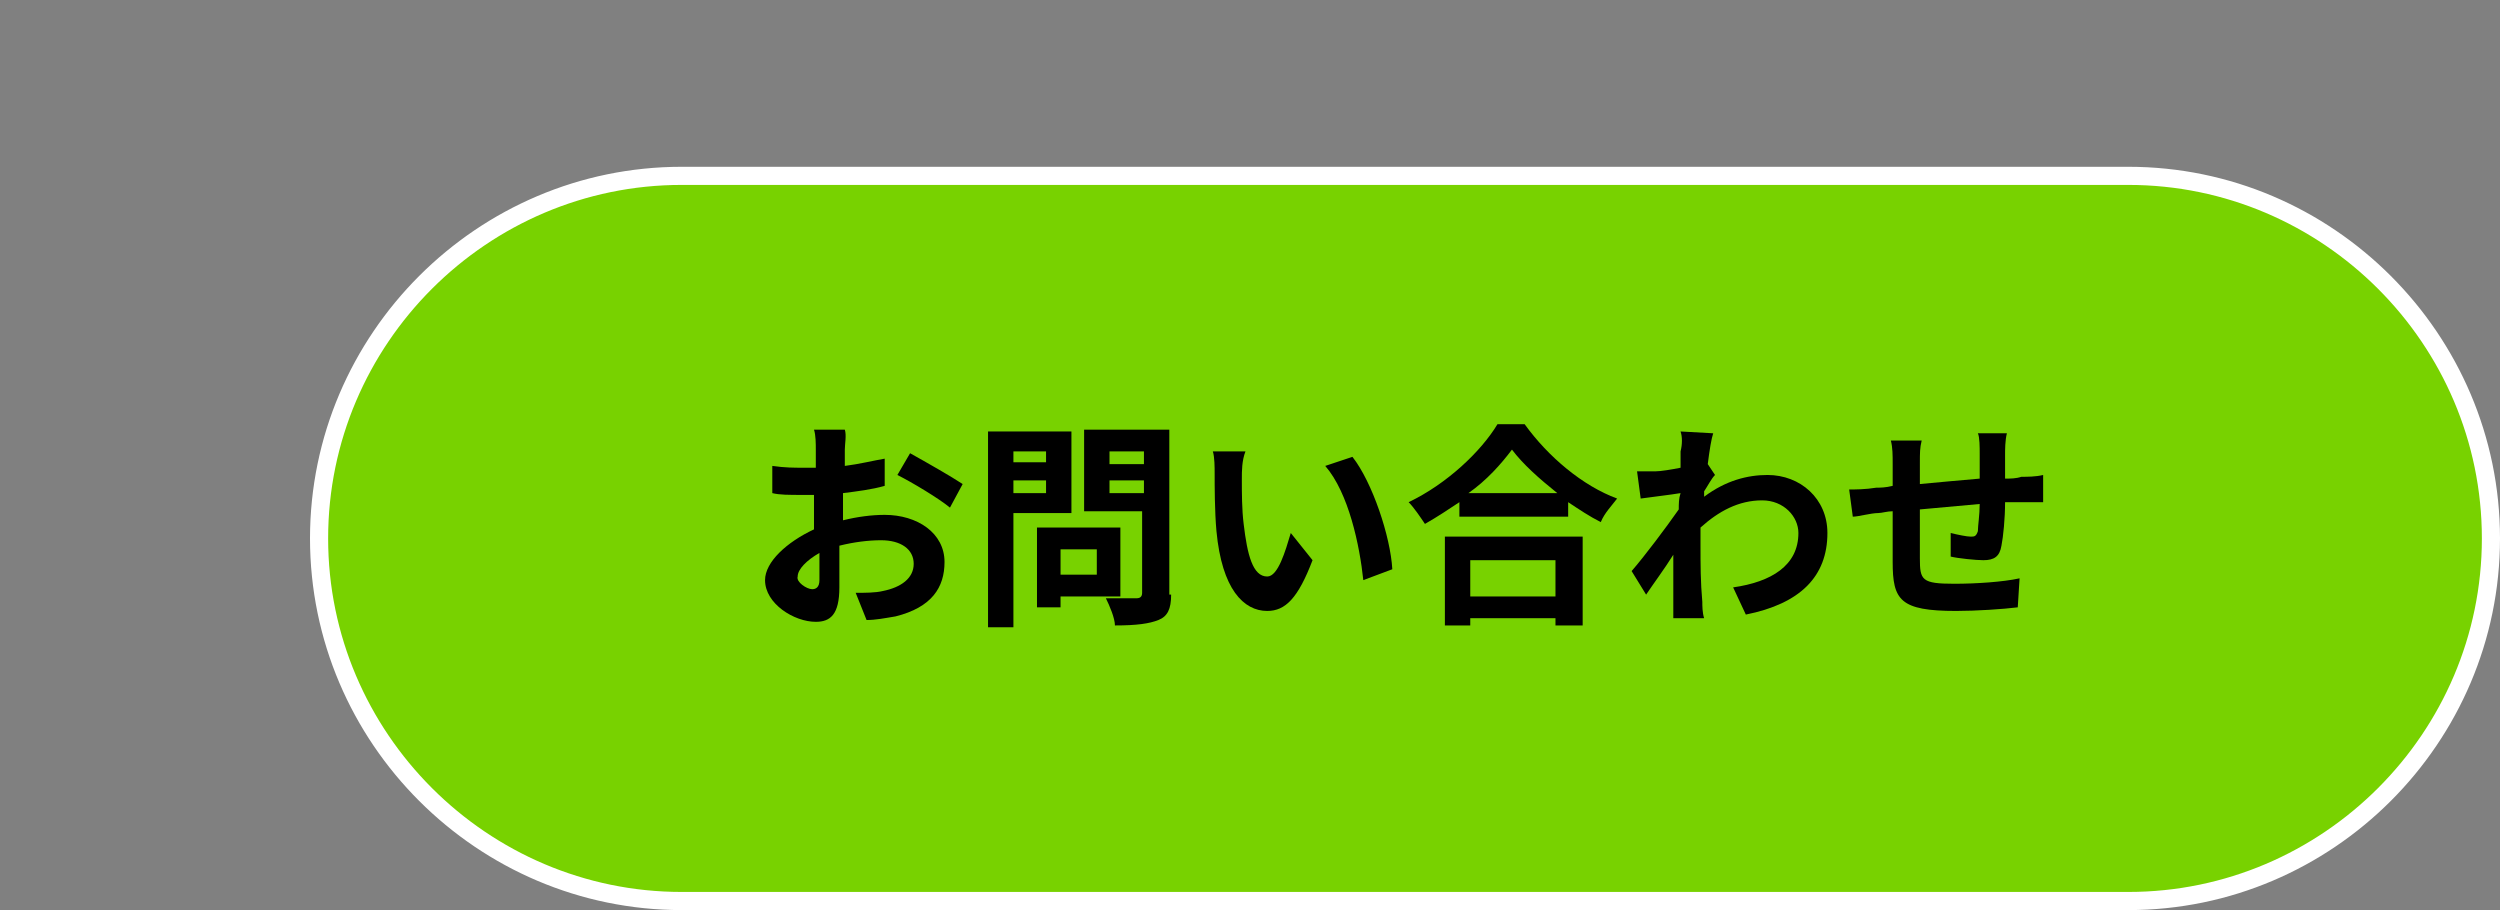
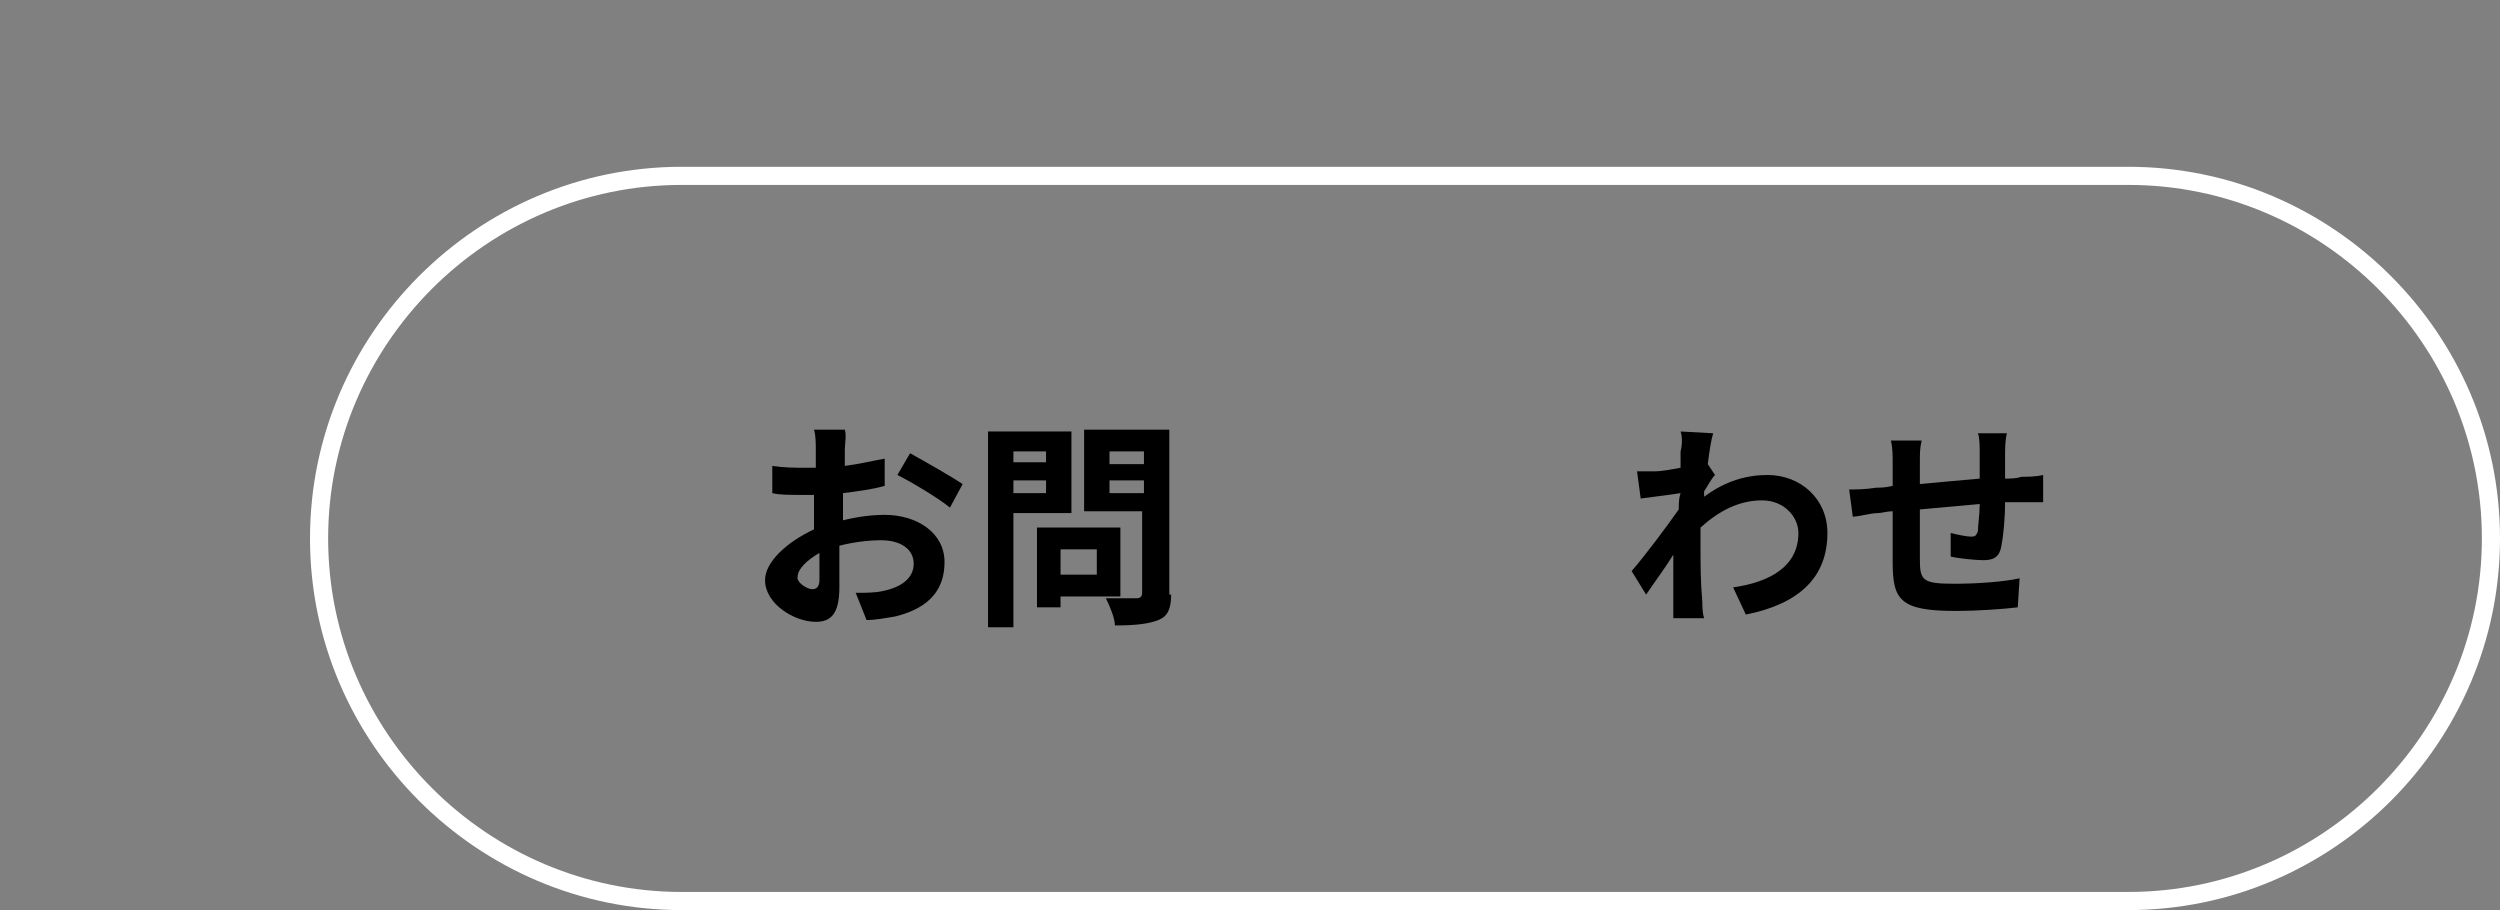
<svg xmlns="http://www.w3.org/2000/svg" version="1.1" id="レイヤー_1" x="0px" y="0px" viewBox="0 0 137.9 50.2" style="enable-background:new 0 0 137.9 50.2;" xml:space="preserve">
  <rect x="0" y="0" width="137.9" height="50.2" fill="#808080" stroke="none" />
  <style type="text/css">
	.st0{fill:#78D200;}
	.st1{fill:none;stroke:#FFFFFF;stroke-miterlimit:10;}
</style>
  <g>
-     <path class="st0" d="M137.4,29.7c0,11-9,20-20,20H37.6c-11,0-20-9-20-20l0,0c0-11,9-20,20-20h79.8C128.4,9.7,137.4,18.7,137.4,29.7   L137.4,29.7z" />
    <path class="st1" d="M137.4,29.7c0,11-9,20-20,20H37.6c-11,0-20-9-20-20l0,0c0-11,9-20,20-20h79.8C128.4,9.7,137.4,18.7,137.4,29.7   L137.4,29.7z" />
  </g>
  <g>
    <path d="M46.6,24.8c0,0.3,0,0.6,0,0.9c0.8-0.1,1.6-0.3,2.2-0.4l0,1.5c-0.7,0.2-1.5,0.3-2.3,0.4c0,0.4,0,0.7,0,1.1   c0,0.1,0,0.3,0,0.4c0.8-0.2,1.6-0.3,2.3-0.3c1.8,0,3.3,1,3.3,2.6c0,1.4-0.7,2.5-2.7,3c-0.6,0.1-1.1,0.2-1.6,0.2l-0.6-1.5   c0.5,0,1.1,0,1.5-0.1c1-0.2,1.7-0.7,1.7-1.5c0-0.8-0.7-1.3-1.8-1.3c-0.7,0-1.5,0.1-2.3,0.3c0,0.9,0,1.9,0,2.3   c0,1.5-0.5,1.9-1.3,1.9c-1.2,0-2.8-1-2.8-2.3c0-1,1.2-2.1,2.7-2.8c0-0.3,0-0.6,0-0.9c0-0.3,0-0.7,0-1c-0.2,0-0.4,0-0.6,0   c-0.8,0-1.3,0-1.7-0.1l0-1.5c0.7,0.1,1.2,0.1,1.7,0.1c0.2,0,0.5,0,0.7,0c0-0.4,0-0.8,0-1c0-0.3,0-0.8-0.1-1.1h1.7   C46.7,24,46.6,24.5,46.6,24.8z M44.8,32.5c0.2,0,0.4-0.1,0.4-0.5c0-0.3,0-0.9,0-1.5c-0.7,0.4-1.2,0.9-1.2,1.3   C43.9,32.1,44.5,32.5,44.8,32.5z M53.1,26.7L52.4,28c-0.6-0.5-2.1-1.4-2.9-1.8l0.7-1.2C51.1,25.5,52.5,26.3,53.1,26.7z" />
    <path d="M55.9,28.3v6.3h-1.4V23.8h4.6v4.5H55.9z M55.9,24.9v0.6h1.8v-0.6H55.9z M57.7,27.2v-0.7h-1.8v0.7H57.7z M58.5,32.8v0.7   h-1.3v-4.4h4.6v3.8H58.5z M58.5,30.3v1.4h2v-1.4H58.5z M64.6,32.8c0,0.8-0.2,1.2-0.7,1.4c-0.5,0.2-1.2,0.3-2.4,0.3   c0-0.4-0.3-1.1-0.5-1.5c0.7,0,1.5,0,1.7,0c0.2,0,0.3-0.1,0.3-0.3v-4.5h-3.2v-4.5h4.7V32.8z M61.2,24.9v0.7h1.9v-0.7H61.2z    M63.1,27.2v-0.7h-1.9v0.7H63.1z" />
-     <path d="M68.5,26.4c0,0.8,0,1.7,0.1,2.5c0.2,1.7,0.5,2.9,1.3,2.9c0.6,0,1-1.4,1.3-2.4l1.2,1.5c-0.8,2.1-1.5,2.8-2.5,2.8   c-1.3,0-2.5-1.2-2.8-4.4c-0.1-1.1-0.1-2.5-0.1-3.2c0-0.3,0-0.9-0.1-1.2l1.8,0C68.5,25.4,68.5,26,68.5,26.4z M76.8,31.4L75.2,32   c-0.2-1.9-0.8-4.8-2.1-6.3l1.5-0.5C75.7,26.6,76.7,29.6,76.8,31.4z" />
-     <path d="M84.1,23.4c1.3,1.8,3.2,3.4,5.1,4.1c-0.3,0.4-0.7,0.8-0.9,1.3c-0.6-0.3-1.2-0.7-1.8-1.1v0.8h-6v-0.8   c-0.6,0.4-1.2,0.8-1.9,1.2c-0.2-0.3-0.6-0.9-0.9-1.2c2.1-1,4-2.8,4.9-4.3H84.1z M79.7,29.6h7.6v4.9h-1.5v-0.4h-4.7v0.4h-1.4V29.6z    M85.9,27.2c-1-0.8-1.9-1.6-2.5-2.4c-0.6,0.8-1.4,1.7-2.4,2.4H85.9z M81.1,30.9v2h4.7v-2H81.1z" />
    <path d="M92.7,23.8l1.8,0.1c-0.1,0.3-0.2,0.9-0.3,1.7l0.4,0.6c-0.2,0.2-0.4,0.6-0.6,0.9c0,0.1,0,0.2,0,0.3c1.2-0.9,2.4-1.2,3.5-1.2   c1.8,0,3.3,1.3,3.3,3.2c0,2.4-1.5,3.9-4.5,4.5l-0.7-1.5c2.1-0.3,3.6-1.2,3.6-3c0-0.9-0.8-1.8-2-1.8c-1.3,0-2.4,0.6-3.4,1.5   c0,0.3,0,0.7,0,1c0,1,0,2,0.1,3.1c0,0.2,0,0.6,0.1,0.9h-1.7c0-0.3,0-0.7,0-0.9c0-0.9,0-1.6,0-2.6c-0.5,0.8-1.1,1.6-1.5,2.2L90,31.5   c0.7-0.8,1.9-2.4,2.6-3.4c0-0.3,0-0.6,0.1-0.9c-0.6,0.1-1.5,0.2-2.2,0.3l-0.2-1.5c0.3,0,0.6,0,1,0c0.3,0,0.9-0.1,1.4-0.2   c0-0.5,0-0.8,0-0.9C92.8,24.5,92.8,24.1,92.7,23.8z" />
    <path d="M110.6,25.1c0,0.5,0,0.9,0,1.3c0.3,0,0.6,0,0.9-0.1c0.3,0,0.8,0,1.2-0.1v1.5c-0.2,0-0.8,0-1.2,0c-0.3,0-0.6,0-0.9,0   c0,0.9-0.1,1.9-0.2,2.4c-0.1,0.6-0.4,0.8-1,0.8c-0.4,0-1.4-0.1-1.8-0.2l0-1.3c0.4,0.1,0.9,0.2,1.1,0.2s0.3,0,0.4-0.3   c0-0.3,0.1-0.9,0.1-1.5c-1.1,0.1-2.2,0.2-3.3,0.3c0,1.1,0,2.2,0,2.7c0,1.2,0.1,1.4,1.9,1.4c1.2,0,2.7-0.1,3.6-0.3l-0.1,1.6   c-0.8,0.1-2.3,0.2-3.4,0.2c-3.1,0-3.5-0.6-3.5-2.7c0-0.5,0-1.7,0-2.8c-0.3,0-0.6,0.1-0.8,0.1c-0.4,0-1.1,0.2-1.4,0.2l-0.2-1.5   c0.3,0,0.9,0,1.5-0.1c0.2,0,0.5,0,0.9-0.1c0-0.6,0-1,0-1.2c0-0.5,0-0.9-0.1-1.3h1.7c-0.1,0.4-0.1,0.7-0.1,1.2c0,0.3,0,0.7,0,1.2   c1-0.1,2.2-0.2,3.3-0.3v-1.4c0-0.3,0-0.9-0.1-1.1h1.6C110.6,24.3,110.6,24.8,110.6,25.1z" />
  </g>
</svg>